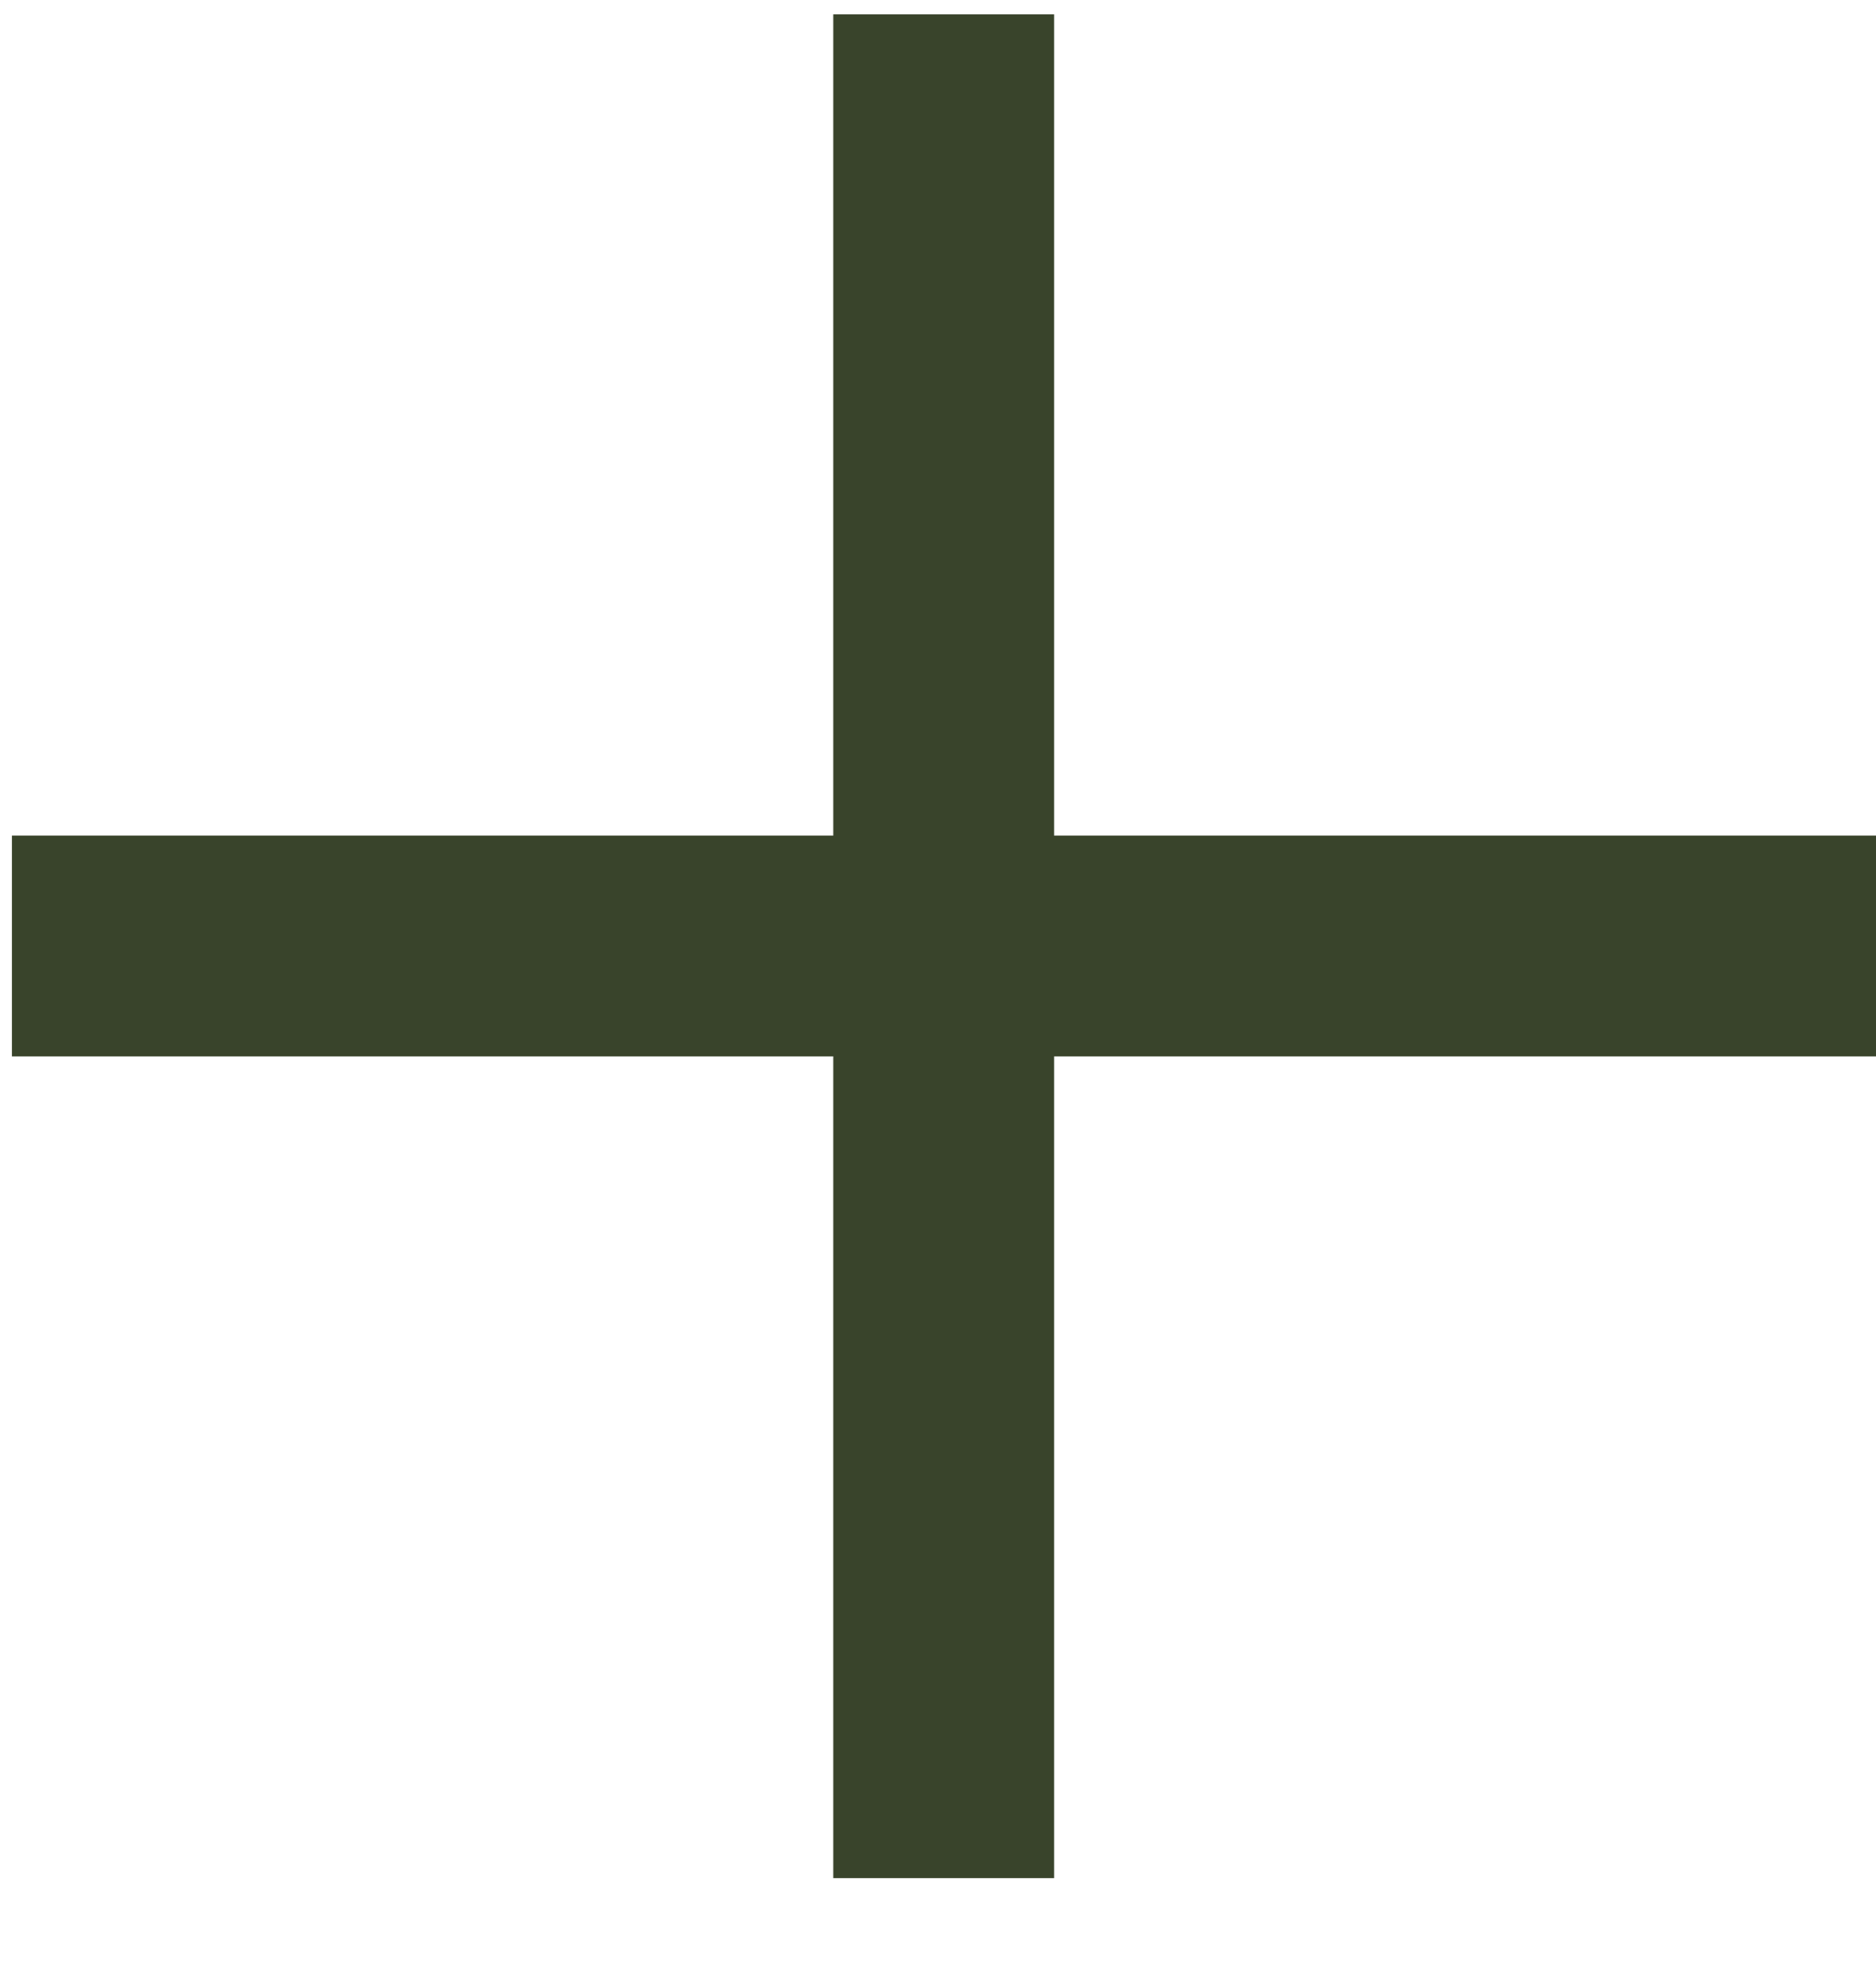
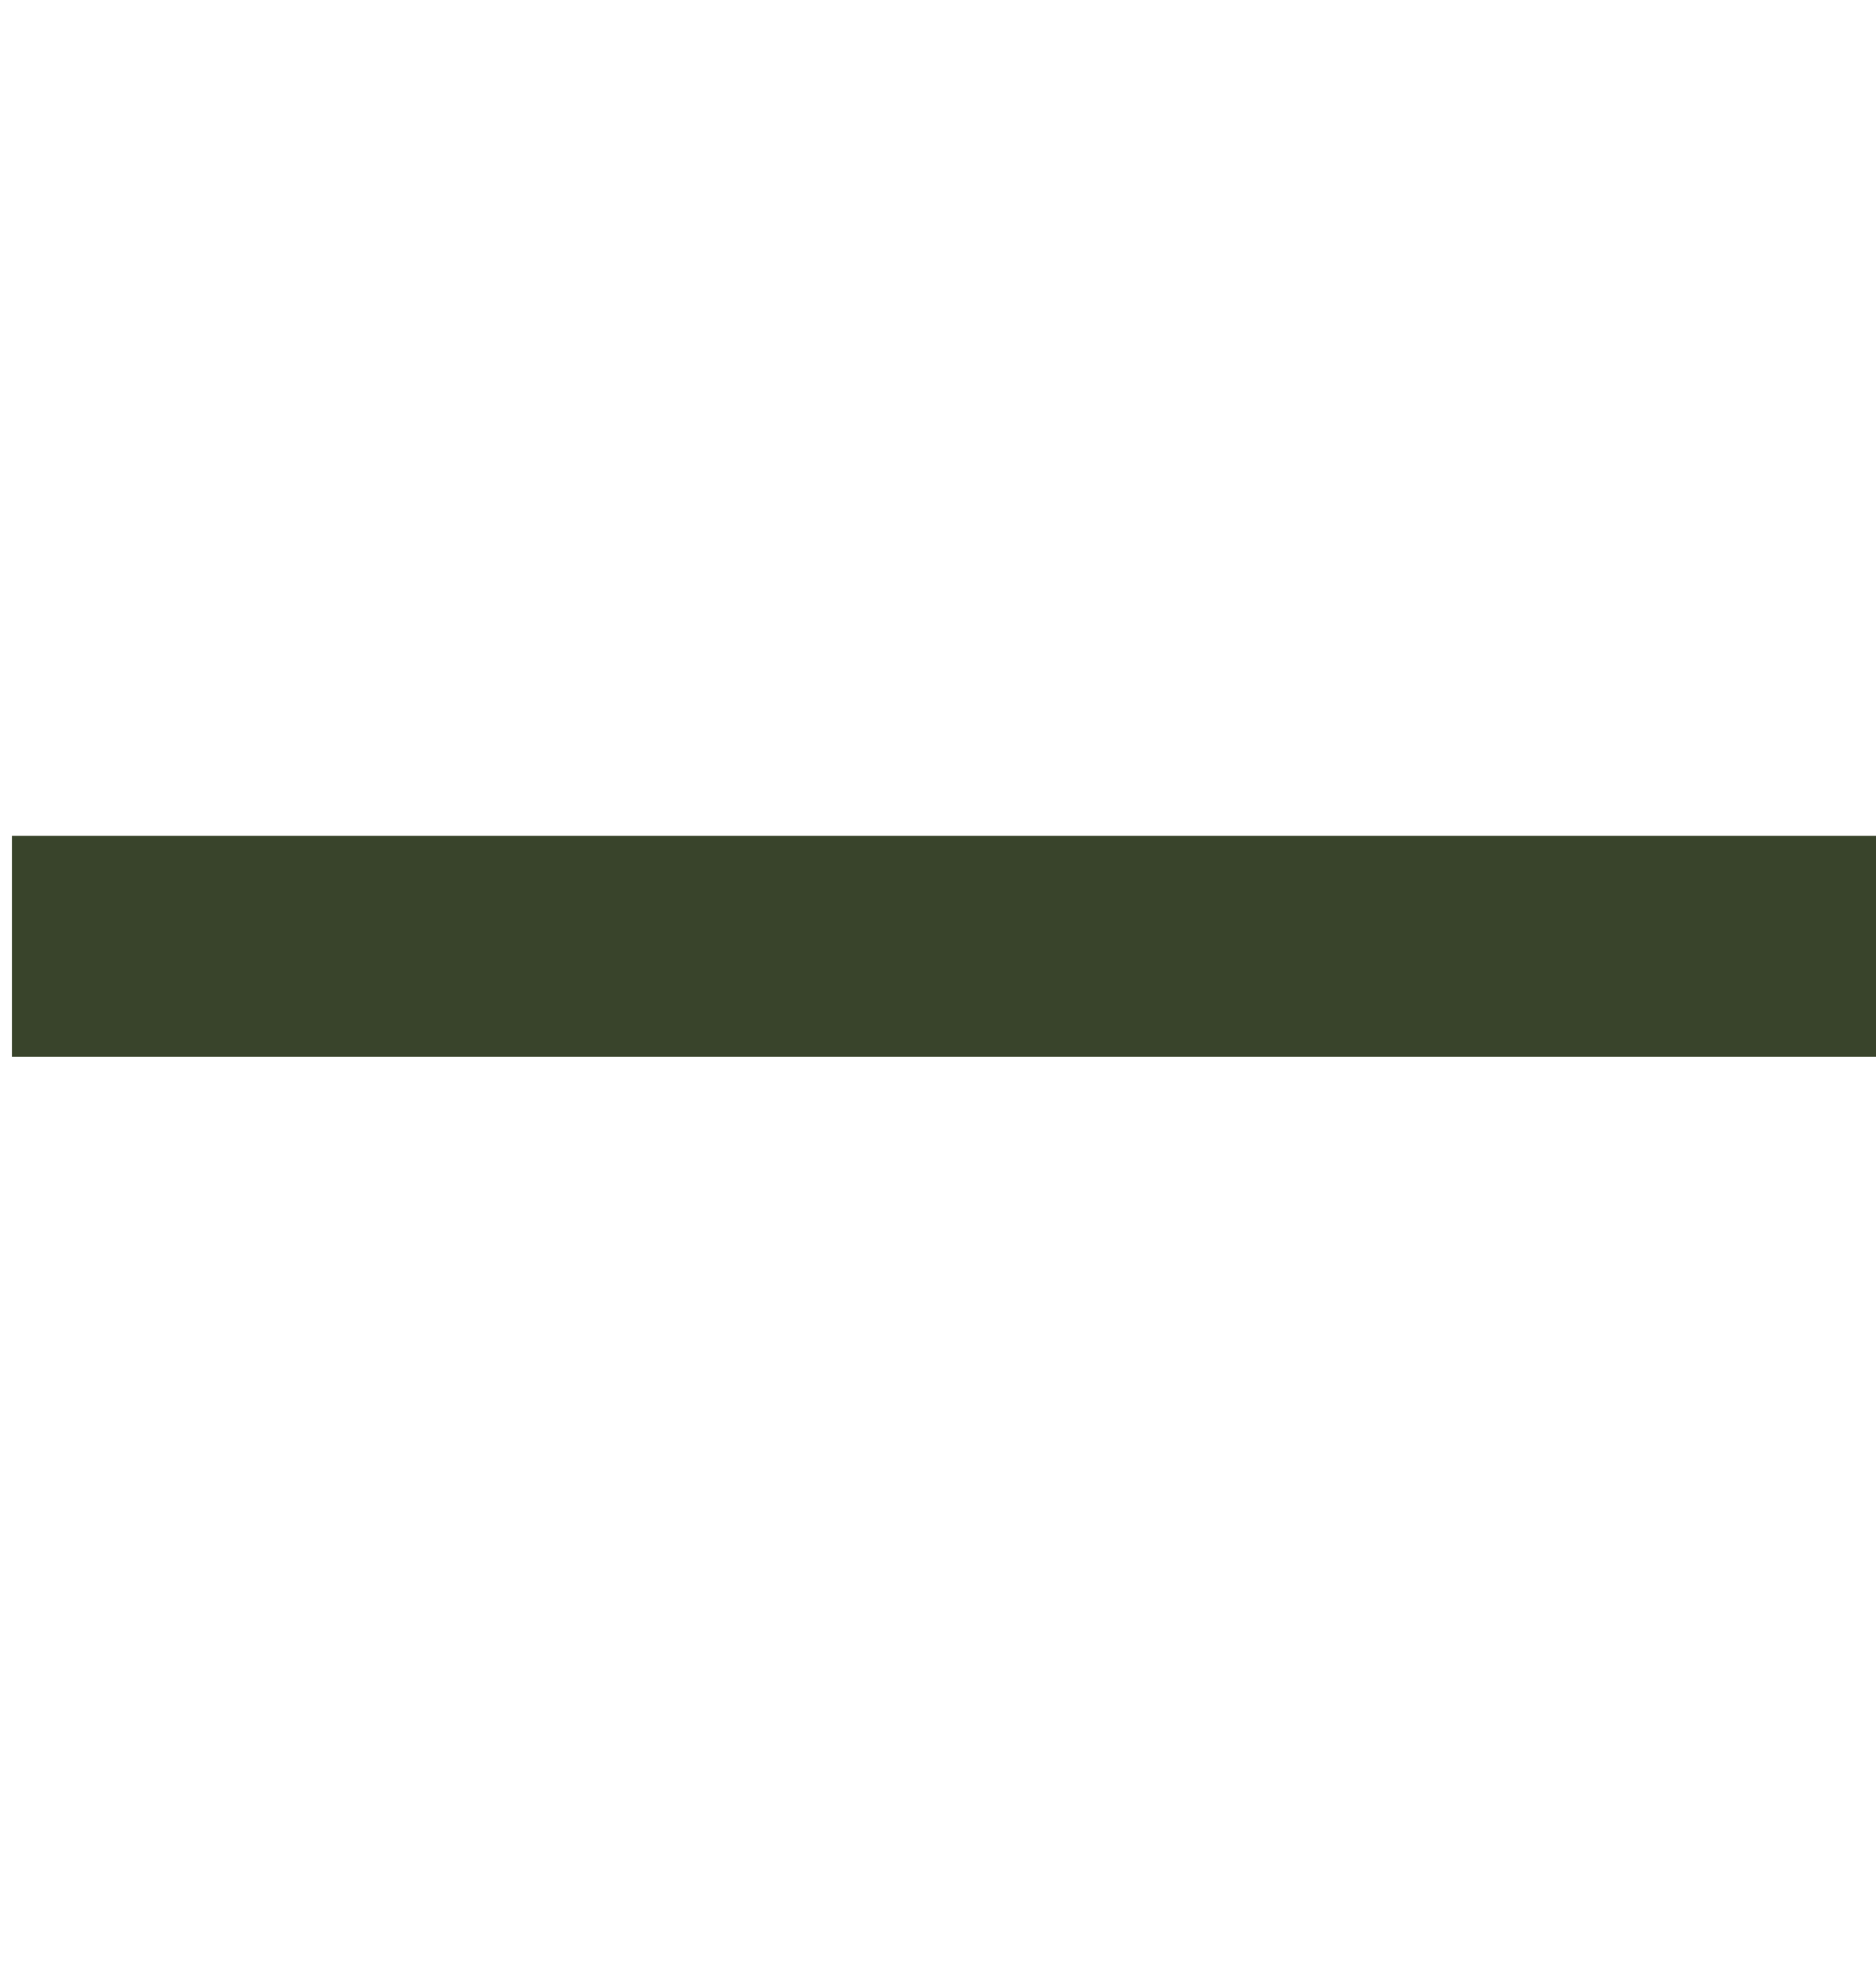
<svg xmlns="http://www.w3.org/2000/svg" width="17" height="18" viewBox="0 0 17 18" fill="none">
  <rect width="16.892" height="2.001" transform="translate(0.108 7.573)" fill="#39442B" />
-   <rect width="2.001" height="16.892" transform="translate(7.551 0.13)" fill="#39442B" />
</svg>